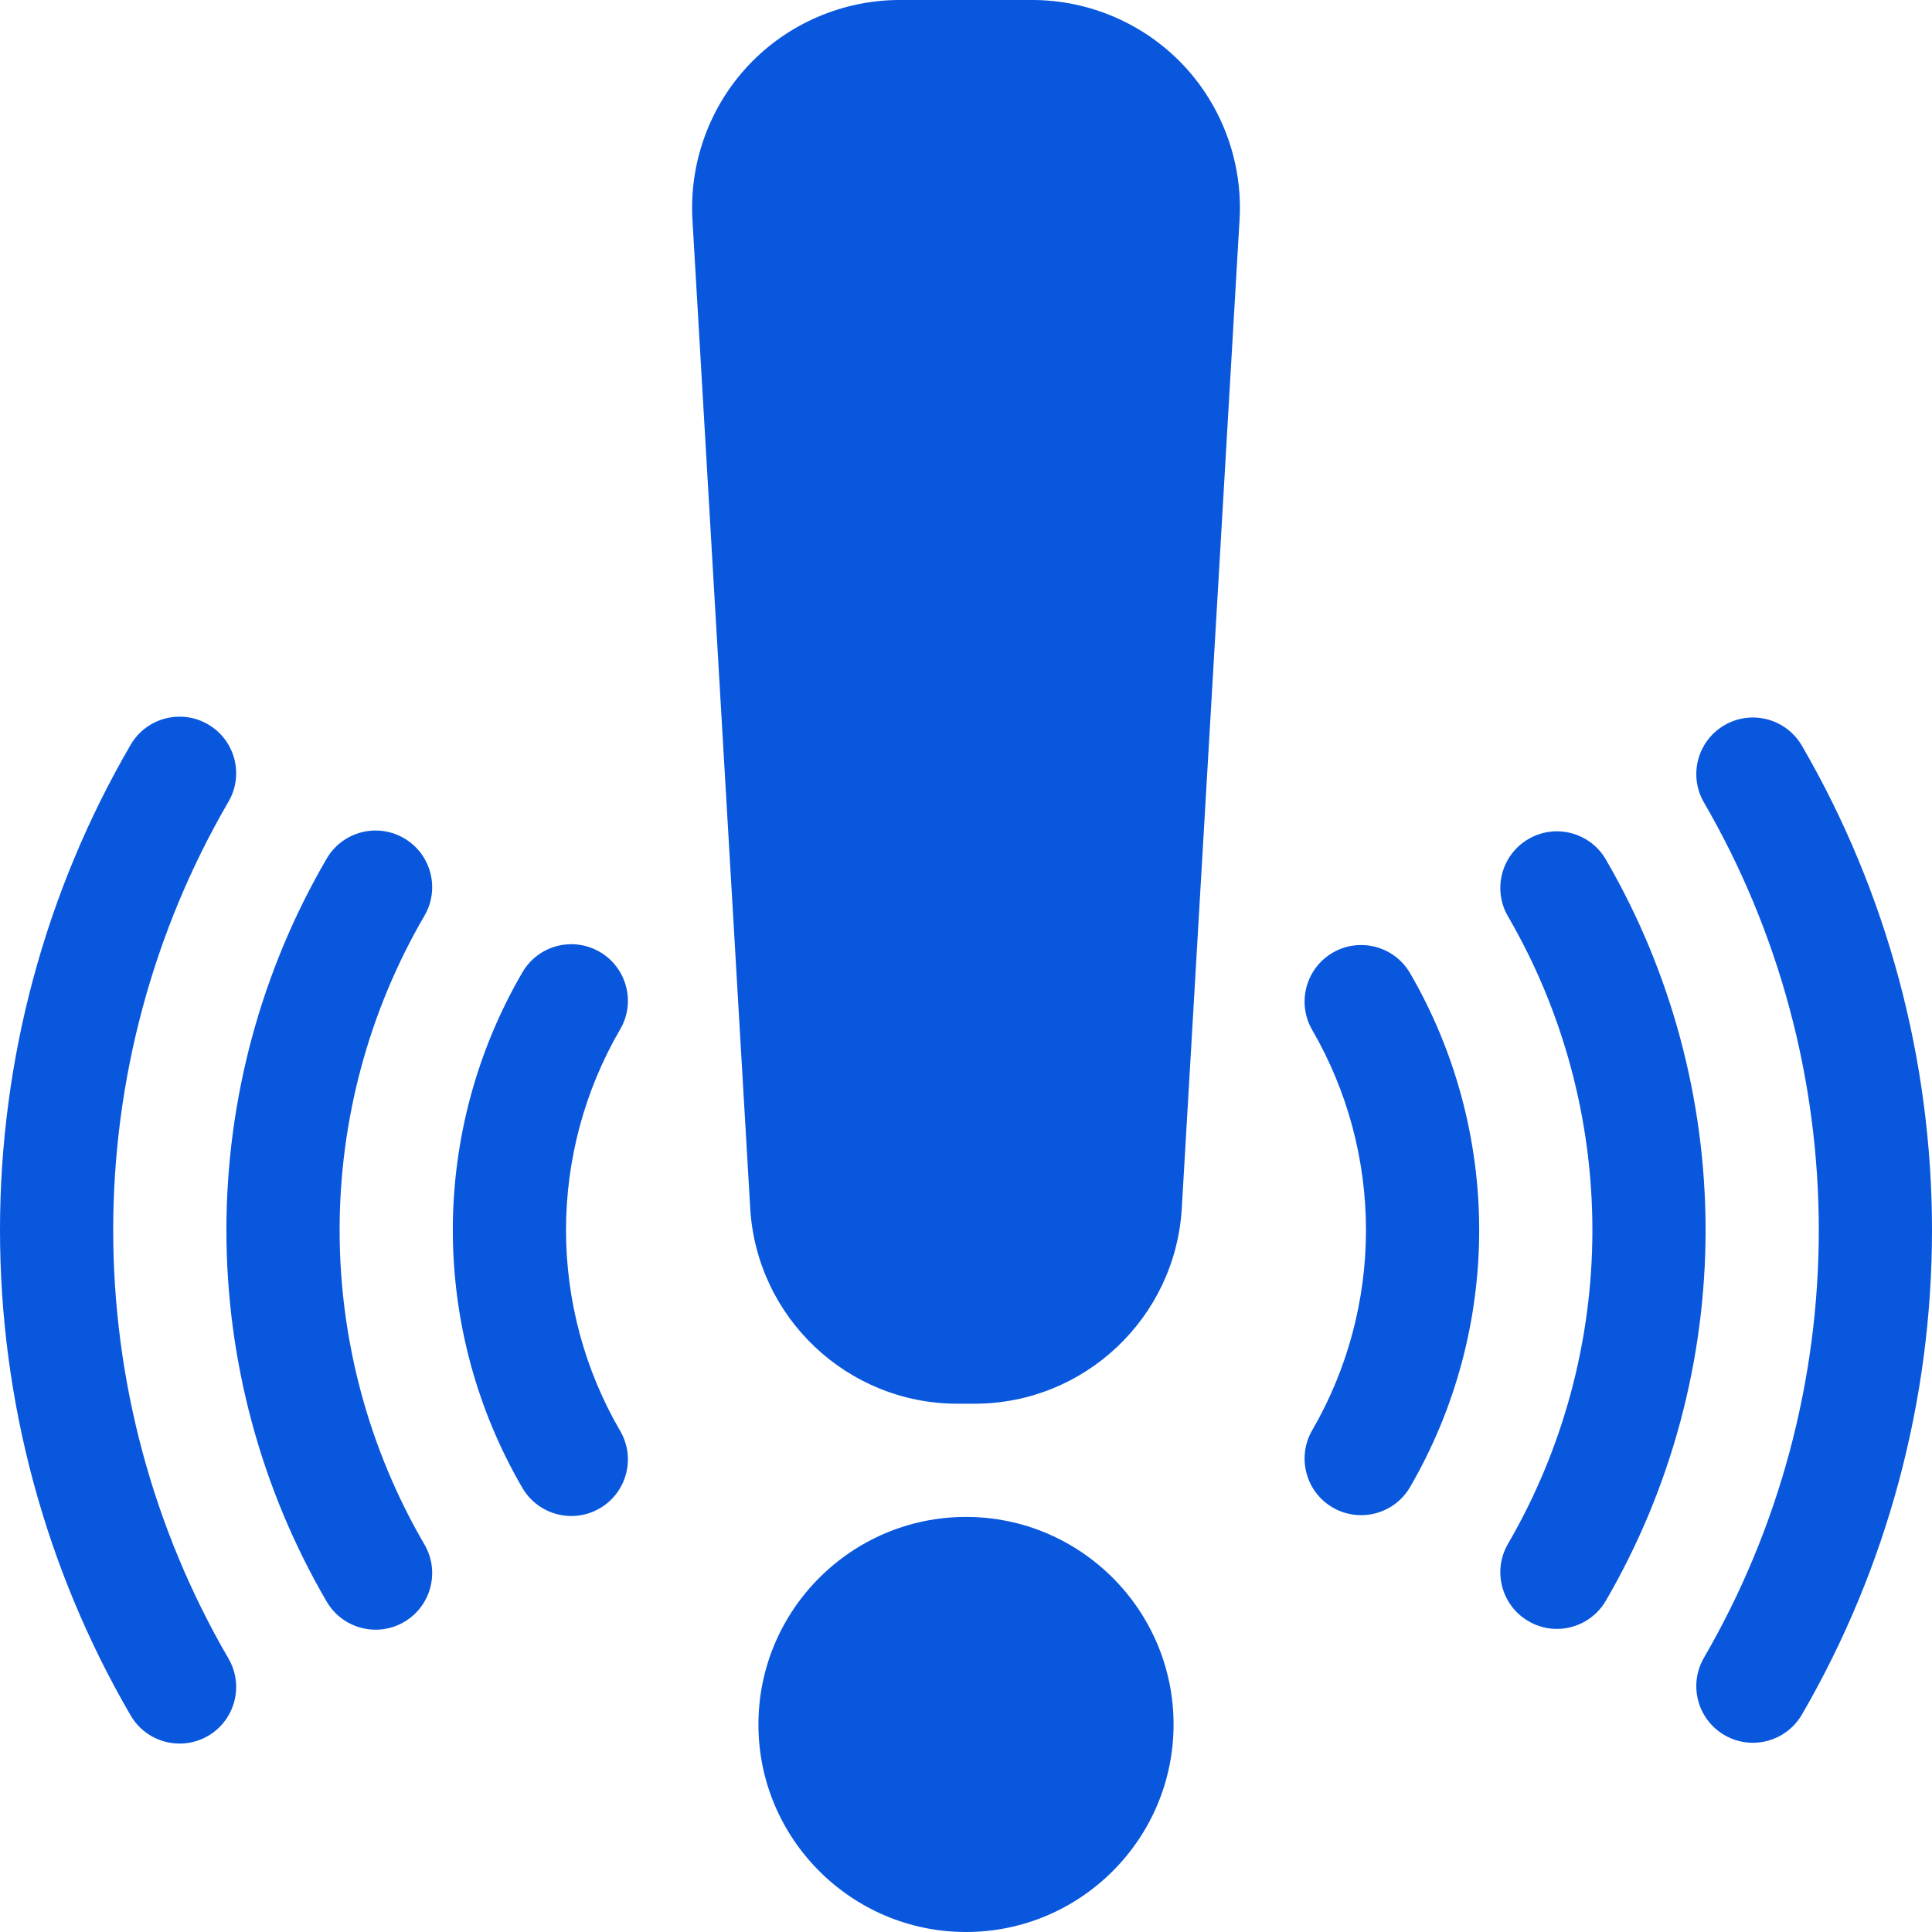
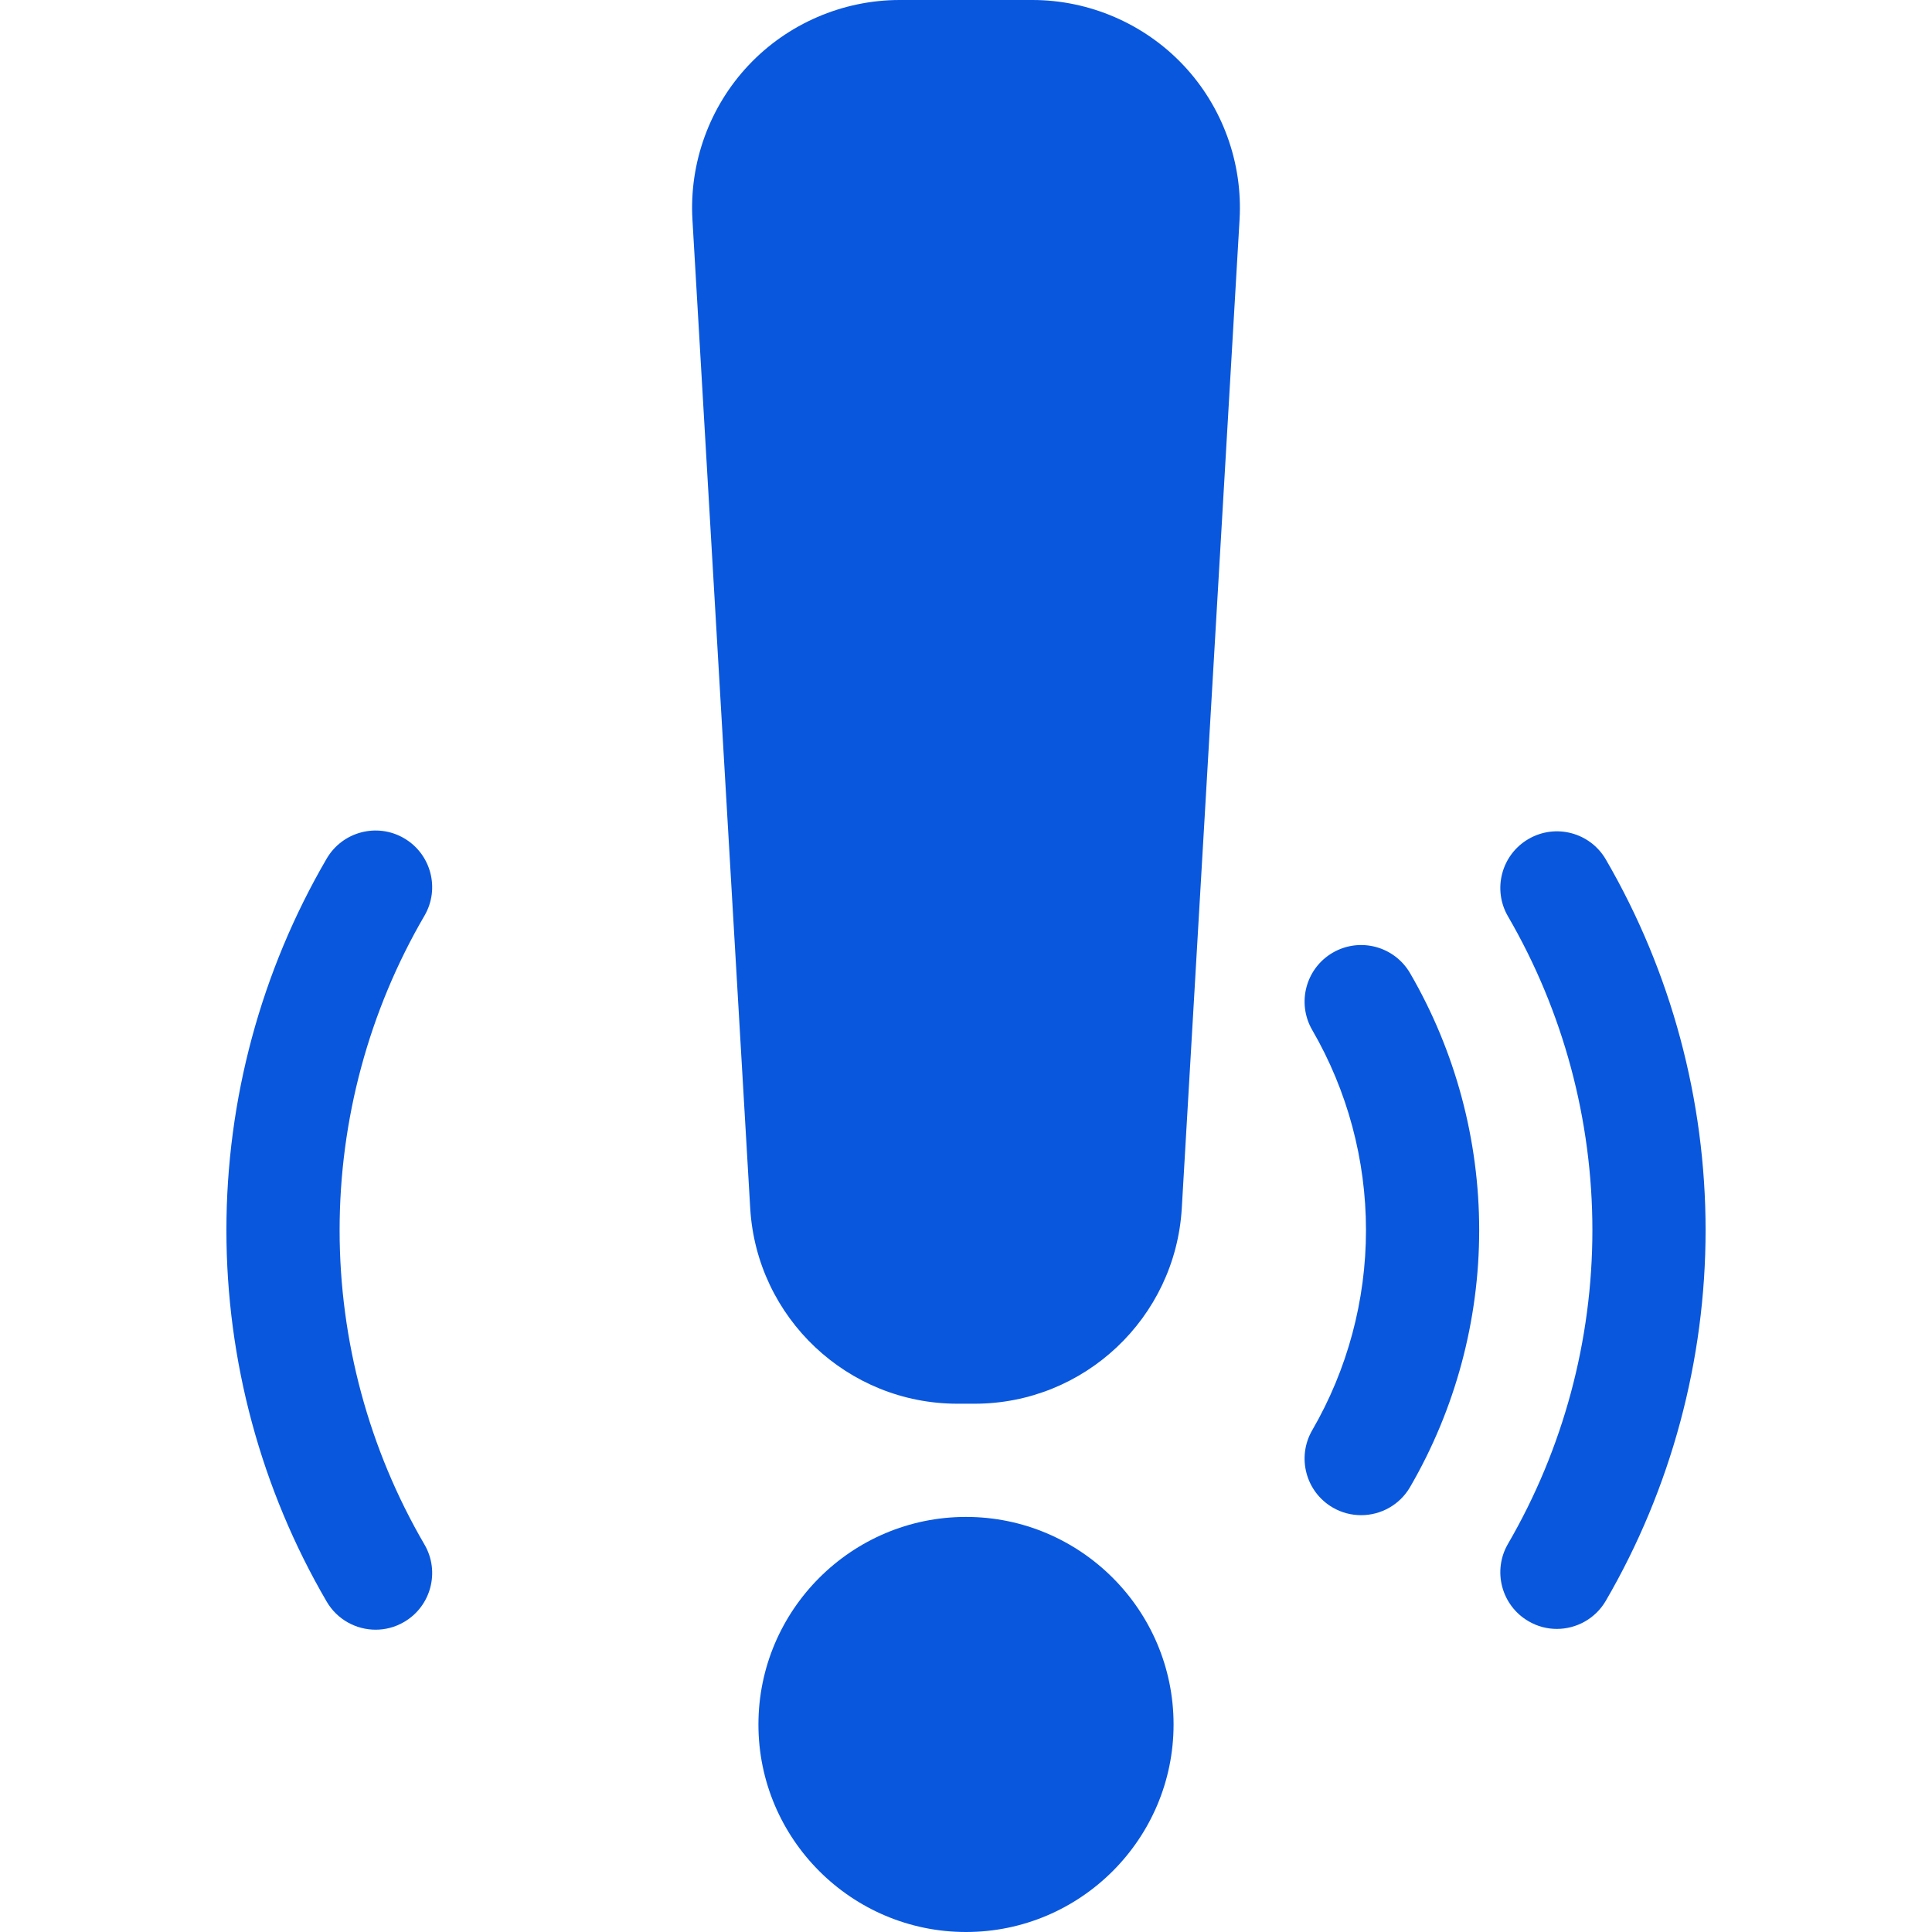
<svg xmlns="http://www.w3.org/2000/svg" width="32" height="32" viewBox="0 0 32 32" fill="none">
  <path d="M16.142 23.25H15.858C14.04 23.25 12.533 21.828 12.426 20.013L11.469 3.638C11.414 2.697 11.753 1.764 12.4 1.079C13.046 0.393 13.958 0 14.9 0H17.1C18.042 0 18.953 0.393 19.6 1.079C20.247 1.764 20.586 2.697 20.531 3.638L19.574 20.013C19.467 21.828 17.96 23.25 16.142 23.25Z" fill="#0957DD" />
  <path d="M16 32C14.105 32 12.562 30.458 12.562 28.563C12.562 26.667 14.105 25.125 16 25.125C17.895 25.125 19.438 26.667 19.438 28.562C19.438 30.458 17.895 32 16 32Z" fill="#0957DD" />
-   <path d="M9.463 25.11C9.141 25.11 8.827 24.943 8.653 24.645C7.899 23.352 7.5 21.875 7.5 20.375C7.5 18.874 7.899 17.398 8.653 16.105C8.913 15.657 9.487 15.506 9.935 15.767C10.382 16.028 10.533 16.602 10.272 17.049C9.685 18.056 9.375 19.206 9.375 20.375C9.375 21.543 9.685 22.693 10.272 23.7C10.533 24.147 10.382 24.721 9.935 24.982C9.786 25.069 9.624 25.11 9.463 25.11Z" fill="#0957DD" />
  <path d="M6.222 26.993C5.899 26.993 5.585 26.826 5.411 26.528C4.324 24.665 3.75 22.537 3.75 20.375C3.75 18.212 4.324 16.085 5.411 14.221C5.672 13.774 6.246 13.623 6.693 13.884C7.14 14.145 7.291 14.719 7.031 15.166C6.111 16.743 5.625 18.544 5.625 20.375C5.625 22.205 6.111 24.006 7.031 25.583C7.291 26.03 7.14 26.604 6.693 26.865C6.544 26.952 6.382 26.993 6.222 26.993Z" fill="#0957DD" />
-   <path d="M2.975 28.879C2.652 28.879 2.338 28.712 2.164 28.413C0.748 25.981 0 23.202 0 20.375C0 17.547 0.748 14.768 2.164 12.336C2.424 11.889 2.998 11.737 3.446 11.998C3.893 12.258 4.045 12.832 3.784 13.279C2.535 15.425 1.875 17.878 1.875 20.375C1.875 22.871 2.535 25.324 3.784 27.47C4.045 27.917 3.893 28.491 3.446 28.752C3.297 28.838 3.135 28.879 2.975 28.879Z" fill="#0957DD" />
  <path d="M22.545 25.096C22.385 25.096 22.223 25.056 22.075 24.97C21.627 24.71 21.475 24.136 21.735 23.688C22.317 22.685 22.625 21.539 22.625 20.375C22.625 19.21 22.317 18.064 21.735 17.061C21.475 16.613 21.627 16.039 22.075 15.779C22.523 15.52 23.096 15.672 23.356 16.12C24.105 17.409 24.5 18.88 24.5 20.375C24.5 21.869 24.105 23.34 23.356 24.629C23.182 24.929 22.868 25.096 22.545 25.096Z" fill="#0957DD" />
  <path d="M25.786 26.98C25.626 26.98 25.464 26.939 25.316 26.852C24.869 26.592 24.717 26.018 24.977 25.571C25.892 23.997 26.375 22.2 26.375 20.375C26.375 18.549 25.892 16.752 24.977 15.178C24.717 14.731 24.869 14.157 25.316 13.897C25.764 13.636 26.338 13.788 26.598 14.236C27.679 16.096 28.25 18.218 28.25 20.375C28.25 22.531 27.679 24.654 26.598 26.513C26.424 26.812 26.109 26.98 25.786 26.98Z" fill="#0957DD" />
-   <path d="M29.033 28.866C28.873 28.866 28.711 28.825 28.563 28.739C28.115 28.479 27.963 27.905 28.223 27.457C29.467 25.315 30.125 22.866 30.125 20.375C30.125 17.884 29.467 15.434 28.223 13.292C27.963 12.844 28.115 12.271 28.563 12.011C29.011 11.751 29.584 11.903 29.845 12.351C31.255 14.778 32 17.553 32 20.375C32 23.196 31.255 25.971 29.845 28.399C29.671 28.698 29.356 28.866 29.033 28.866Z" fill="#0957DD" />
</svg>